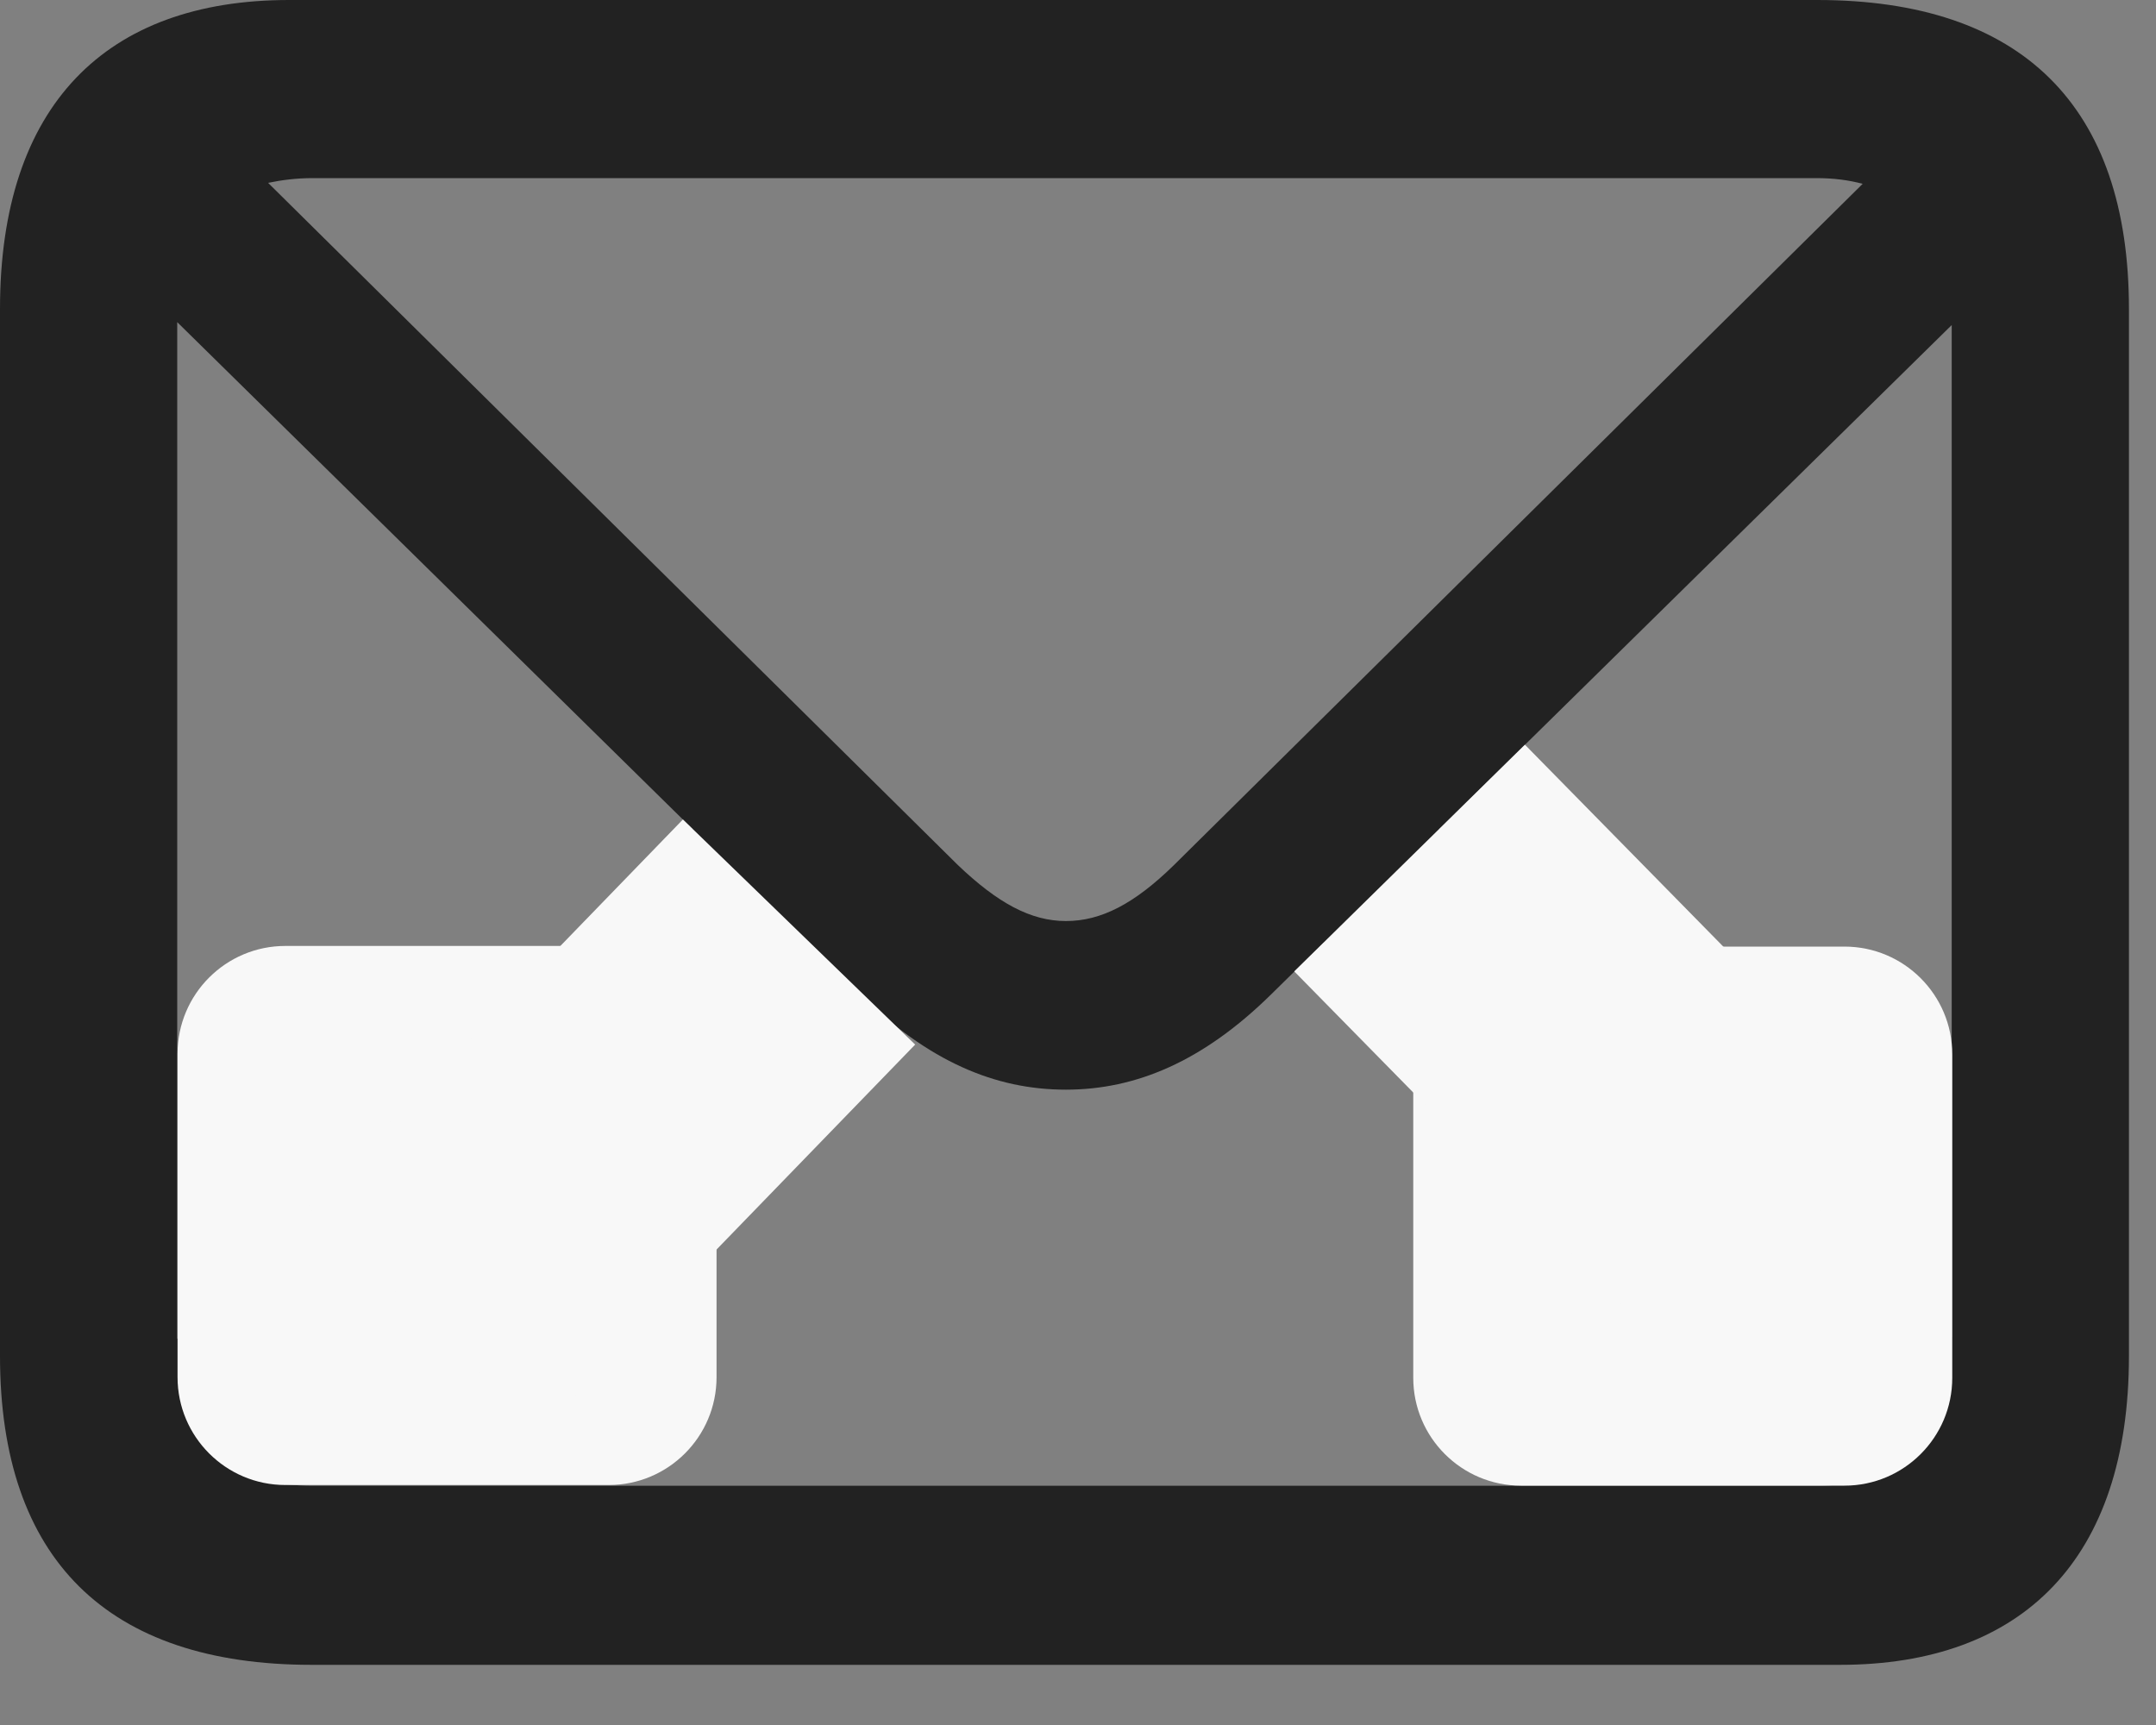
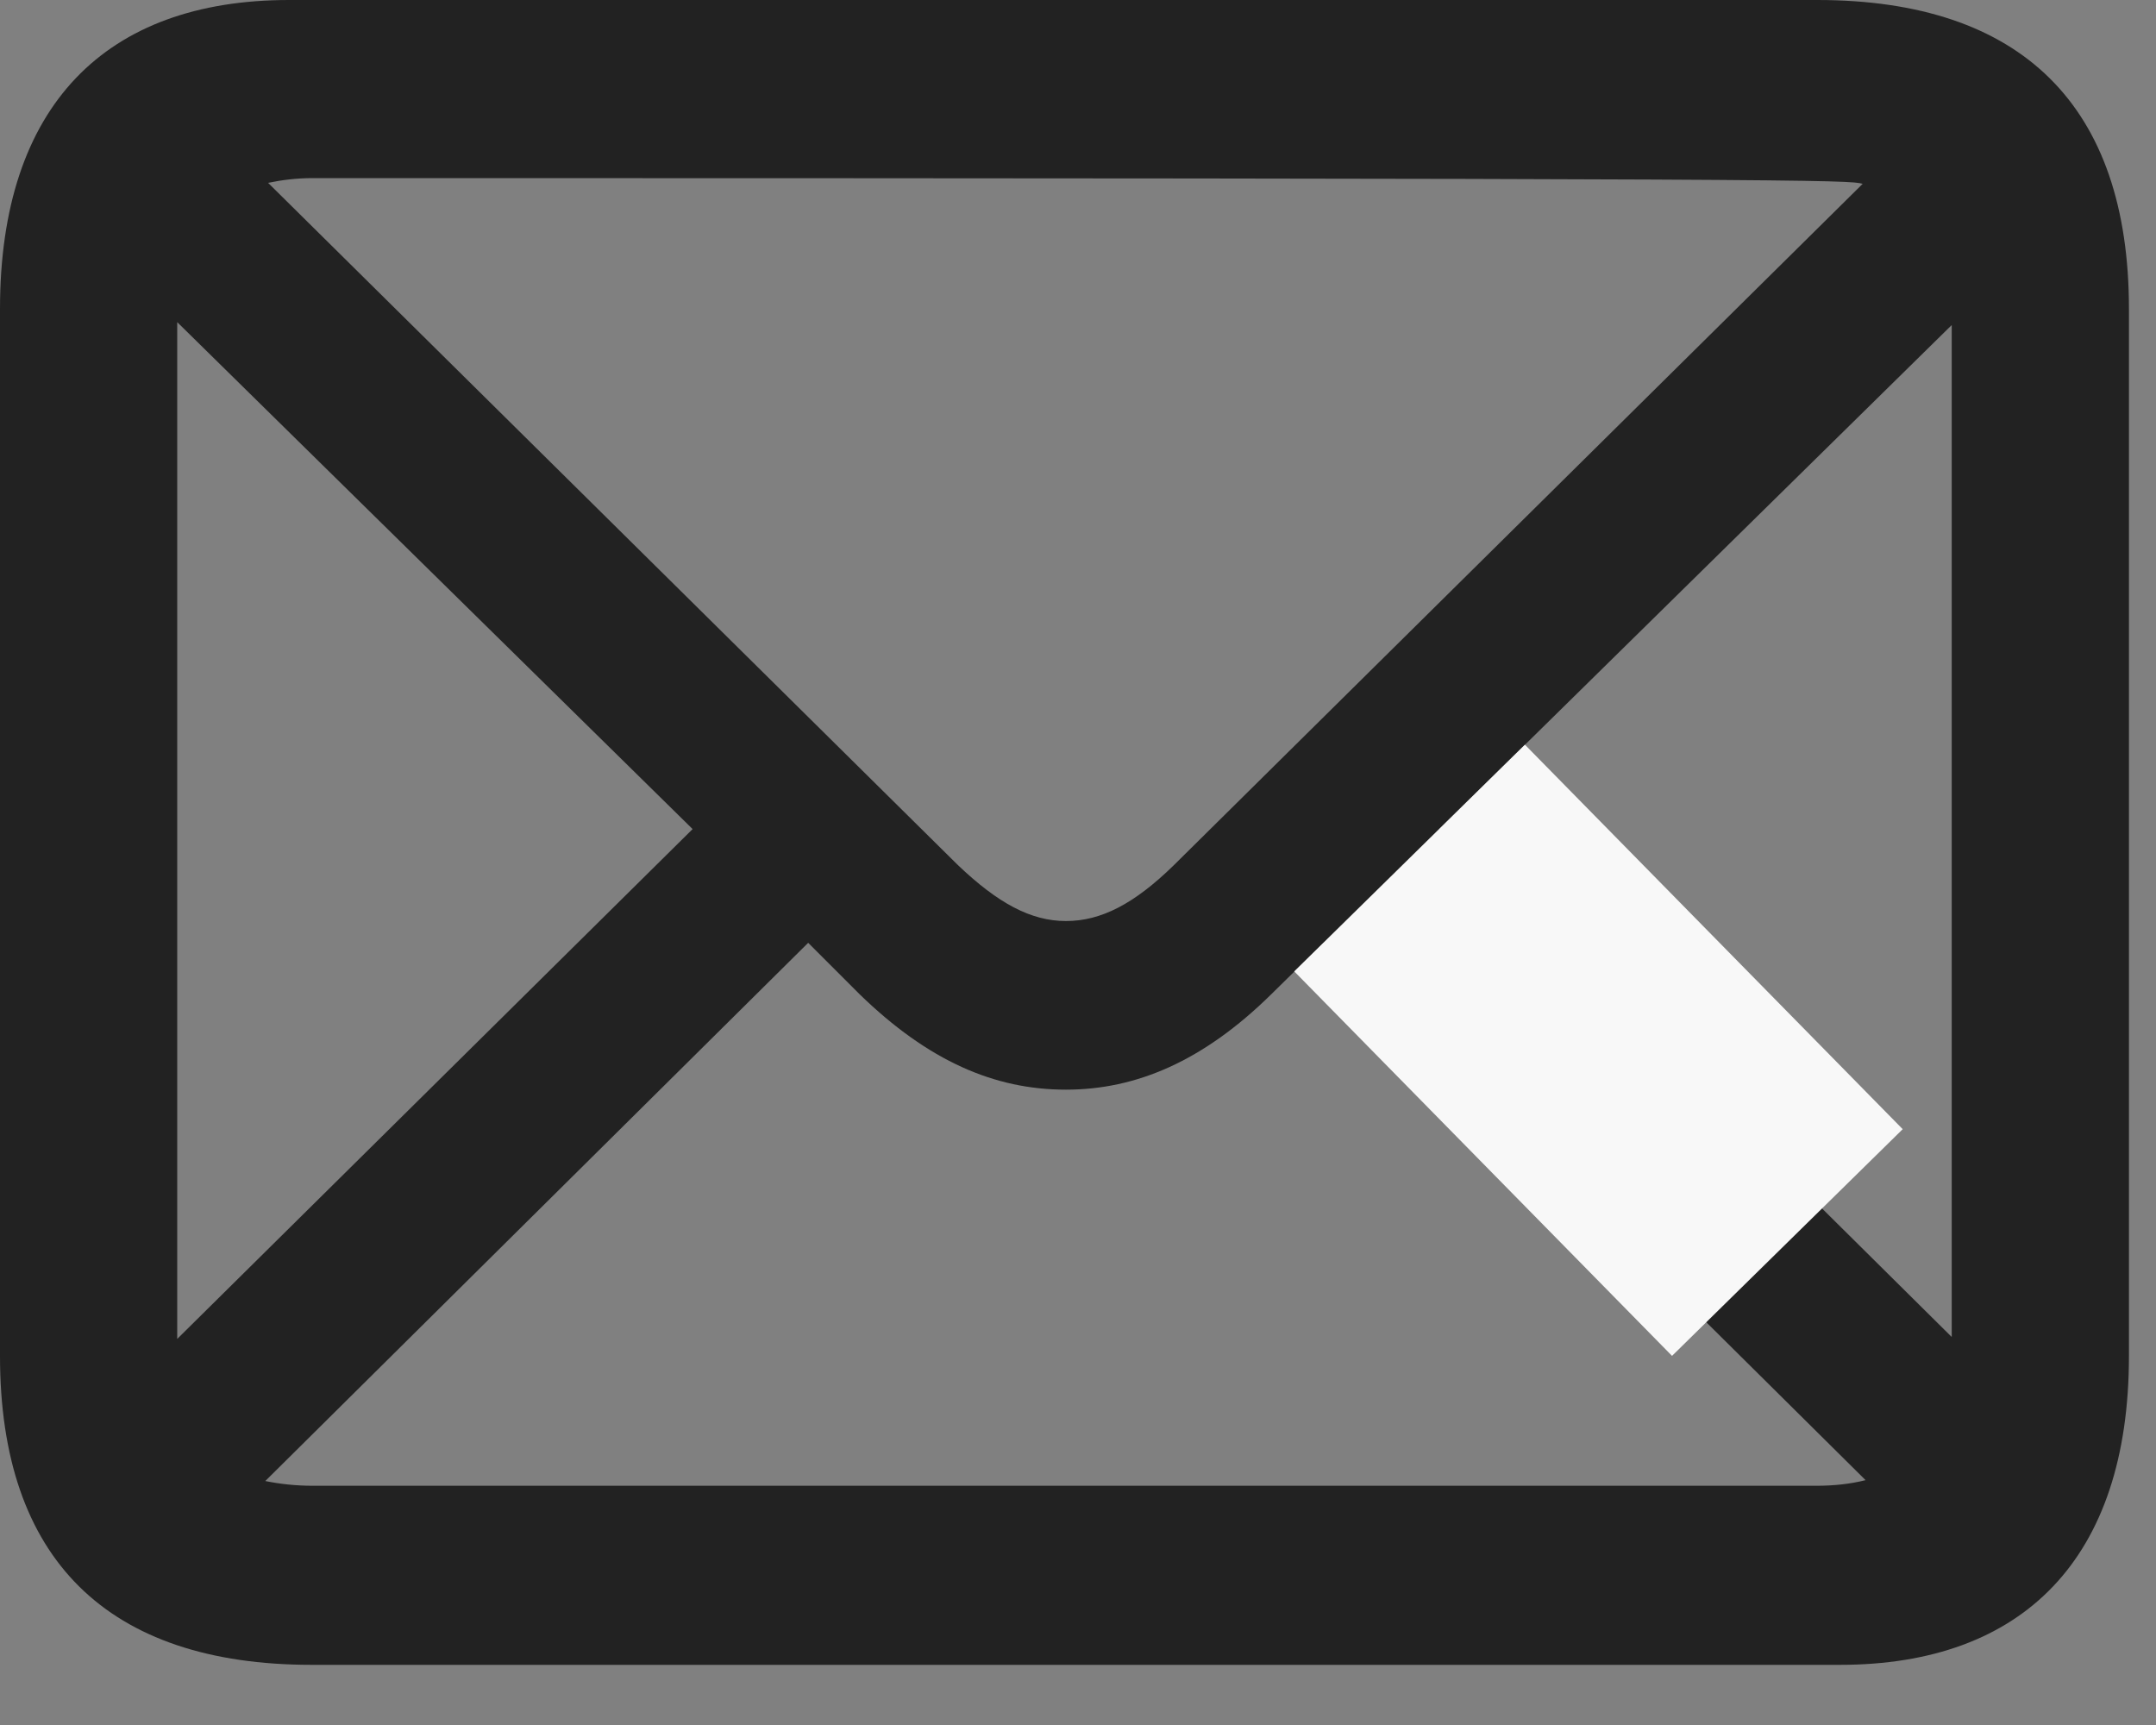
<svg xmlns="http://www.w3.org/2000/svg" width="20" height="16" viewBox="0 0 20 16" fill="none">
  <rect x="0" y="0" width="20" height="16" fill="#808080" stroke="none" />
-   <path d="M2.892 15.442H17.068C18.765 15.442 19.749 14.458 19.749 12.577V2.865C19.749 0.984 18.756 0 16.857 0H2.681C0.984 0 0 0.976 0 2.865V12.577C0 14.458 0.993 15.442 2.892 15.442ZM8.886 8.024L2.487 1.696C2.61 1.67 2.751 1.652 2.9 1.652H16.849C17.007 1.652 17.148 1.67 17.279 1.705L10.89 8.024C10.521 8.385 10.213 8.543 9.888 8.543C9.562 8.543 9.255 8.376 8.886 8.024ZM1.644 2.988L6.425 7.69L1.644 12.419V2.988ZM13.351 7.69L18.105 3.015V12.401L13.351 7.69ZM2.9 13.781C2.742 13.781 2.593 13.764 2.461 13.737L7.497 8.745L7.972 9.22C8.613 9.844 9.229 10.107 9.888 10.107C10.538 10.107 11.162 9.844 11.795 9.22L12.278 8.745L17.306 13.729C17.165 13.764 17.016 13.781 16.849 13.781H2.9Z" fill="#222222" />
-   <path d="M13.11 8.78H17.11C17.662 8.78 18.11 9.228 18.11 9.78V12.78C18.11 13.332 17.662 13.78 17.11 13.78H14.11C13.558 13.78 13.11 13.332 13.11 12.78V8.78Z" fill="#F8F8F8" />
+   <path d="M2.892 15.442H17.068C18.765 15.442 19.749 14.458 19.749 12.577V2.865C19.749 0.984 18.756 0 16.857 0H2.681C0.984 0 0 0.976 0 2.865V12.577C0 14.458 0.993 15.442 2.892 15.442ZM8.886 8.024L2.487 1.696C2.61 1.67 2.751 1.652 2.9 1.652C17.007 1.652 17.148 1.67 17.279 1.705L10.89 8.024C10.521 8.385 10.213 8.543 9.888 8.543C9.562 8.543 9.255 8.376 8.886 8.024ZM1.644 2.988L6.425 7.69L1.644 12.419V2.988ZM13.351 7.69L18.105 3.015V12.401L13.351 7.69ZM2.9 13.781C2.742 13.781 2.593 13.764 2.461 13.737L7.497 8.745L7.972 9.22C8.613 9.844 9.229 10.107 9.888 10.107C10.538 10.107 11.162 9.844 11.795 9.22L12.278 8.745L17.306 13.729C17.165 13.764 17.016 13.781 16.849 13.781H2.9Z" fill="#222222" />
  <rect x="12.006" y="9.01" width="3" height="5" transform="rotate(-44.5 12.006 9.01)" fill="#F8F8F8" />
-   <path d="M6.647 8.774L6.647 12.774C6.647 13.326 6.199 13.774 5.647 13.774H2.647C2.095 13.774 1.647 13.326 1.647 12.774L1.647 9.774C1.647 9.222 2.095 8.774 2.647 8.774H6.647Z" fill="#F8F8F8" />
-   <rect x="6.335" y="7.601" width="3" height="5" transform="rotate(44.1 6.335 7.601)" fill="#F8F8F8" />
</svg>